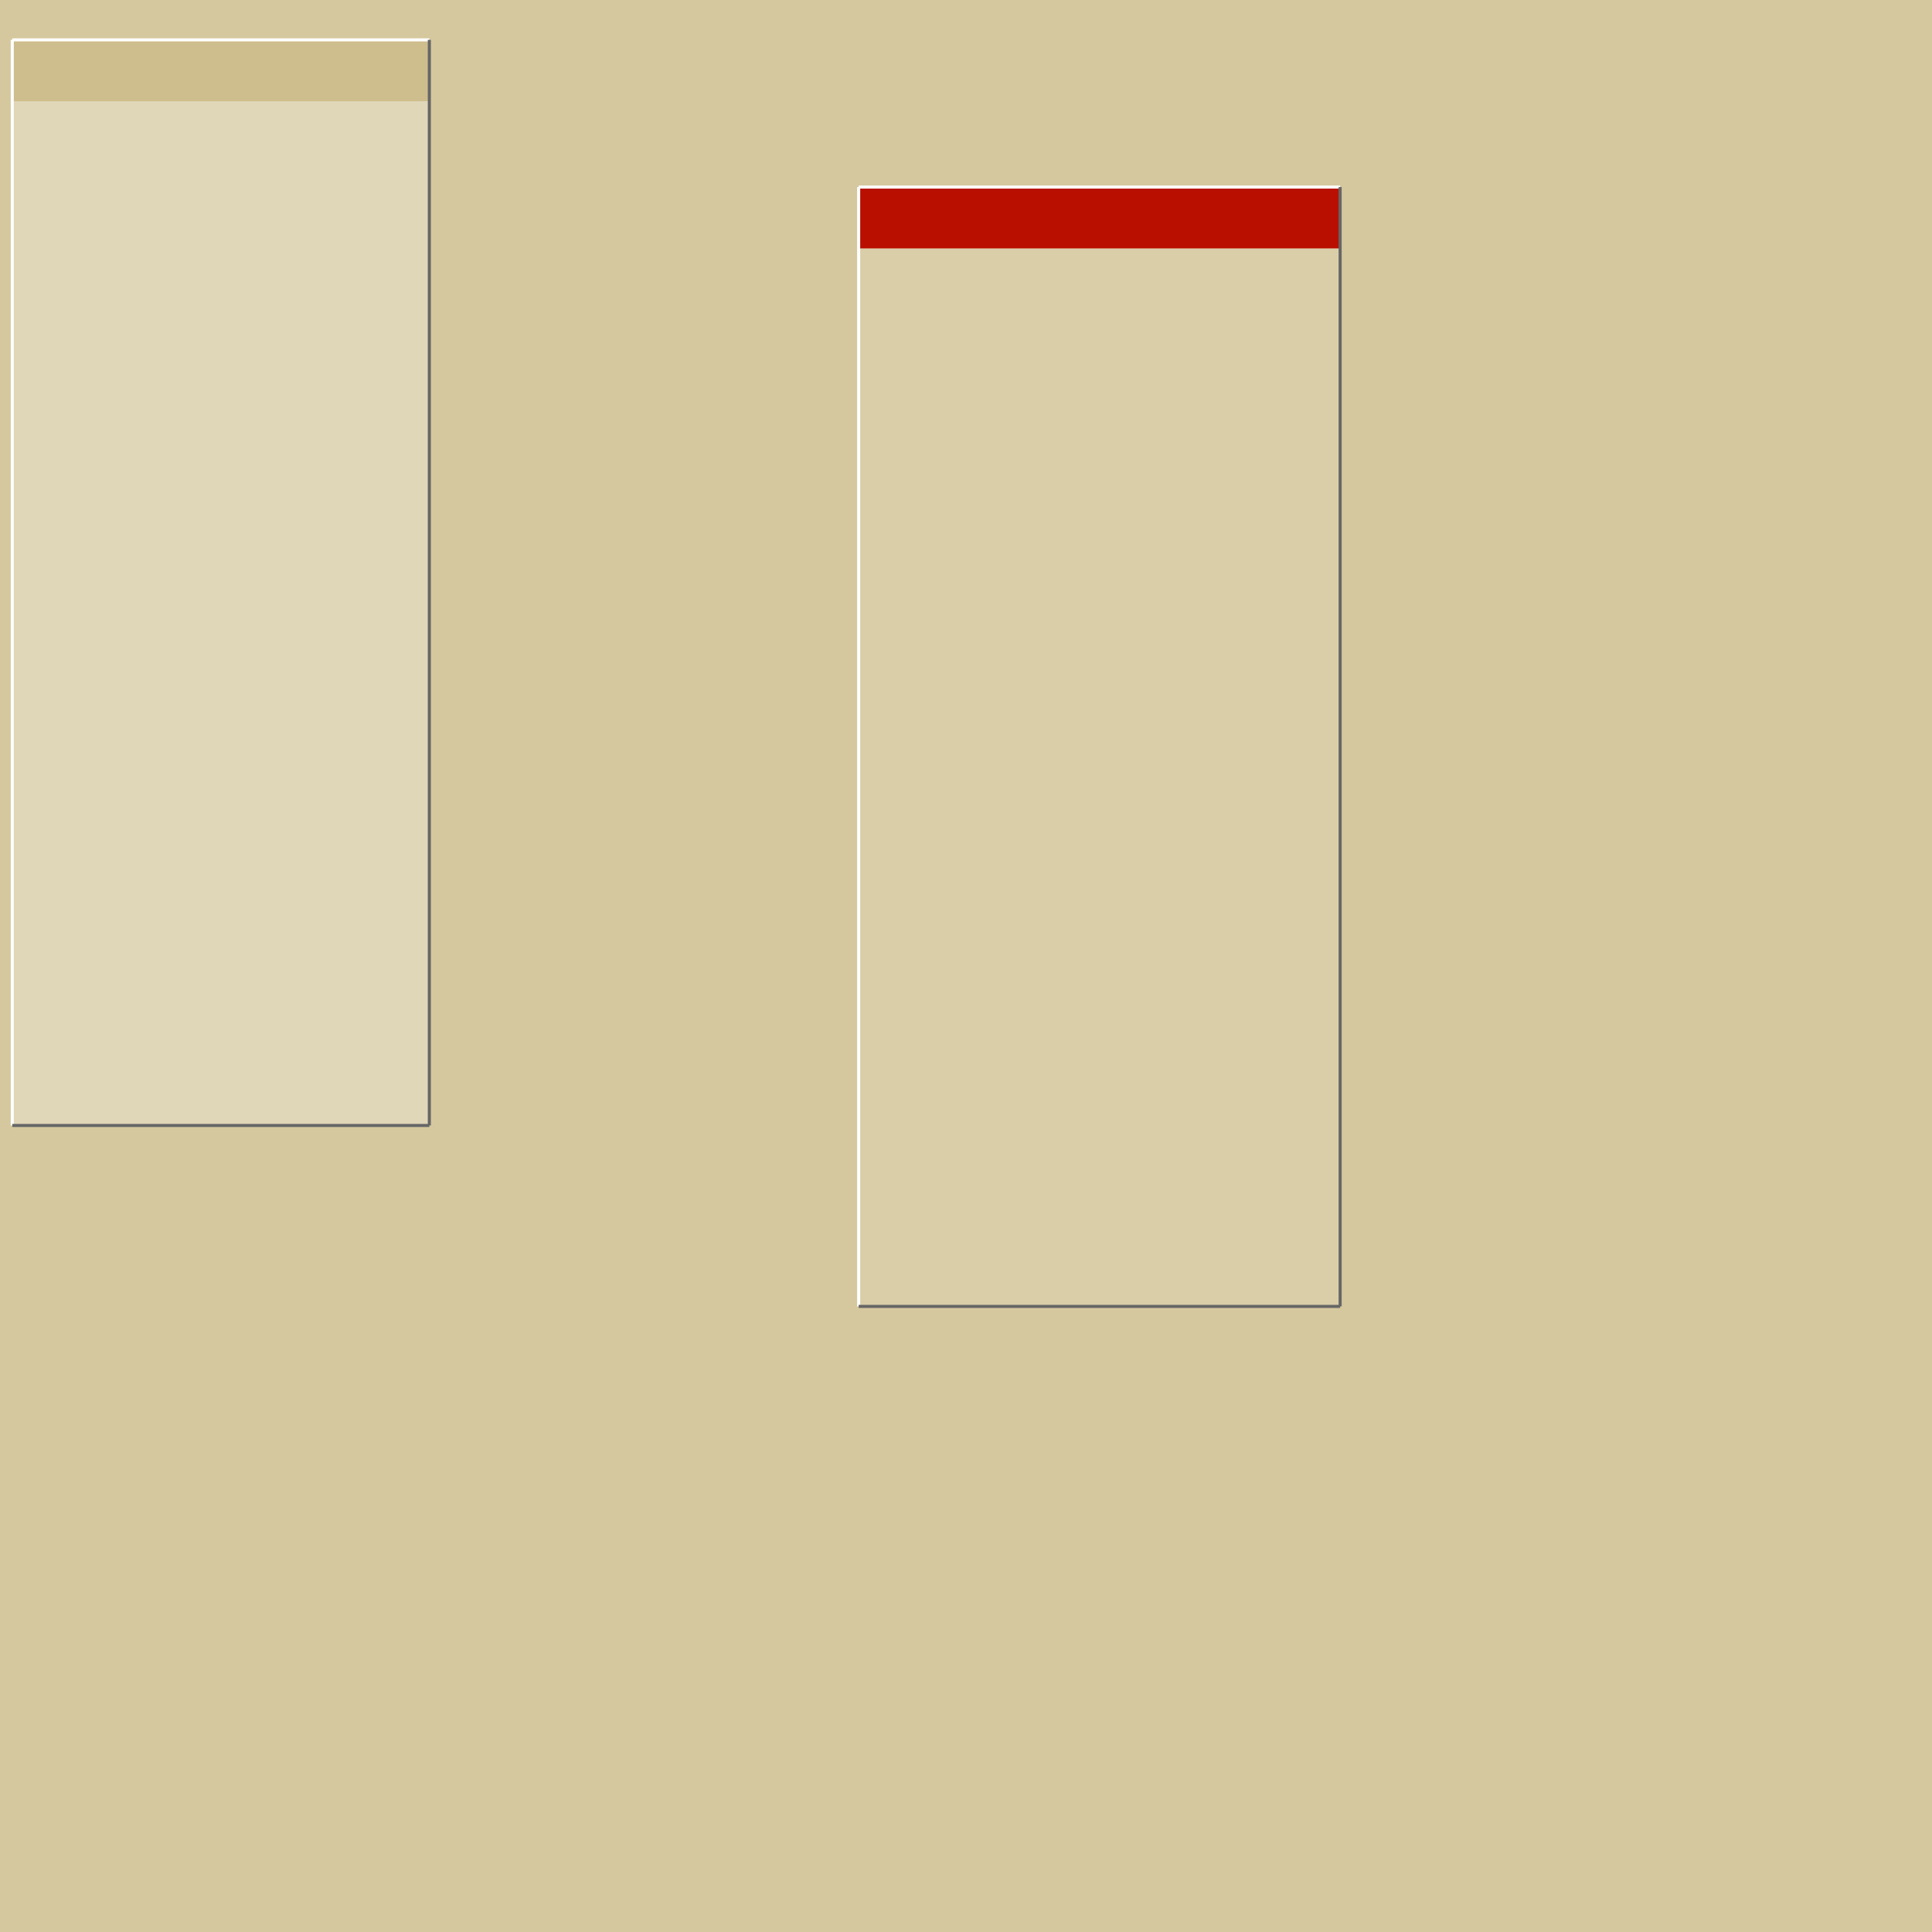
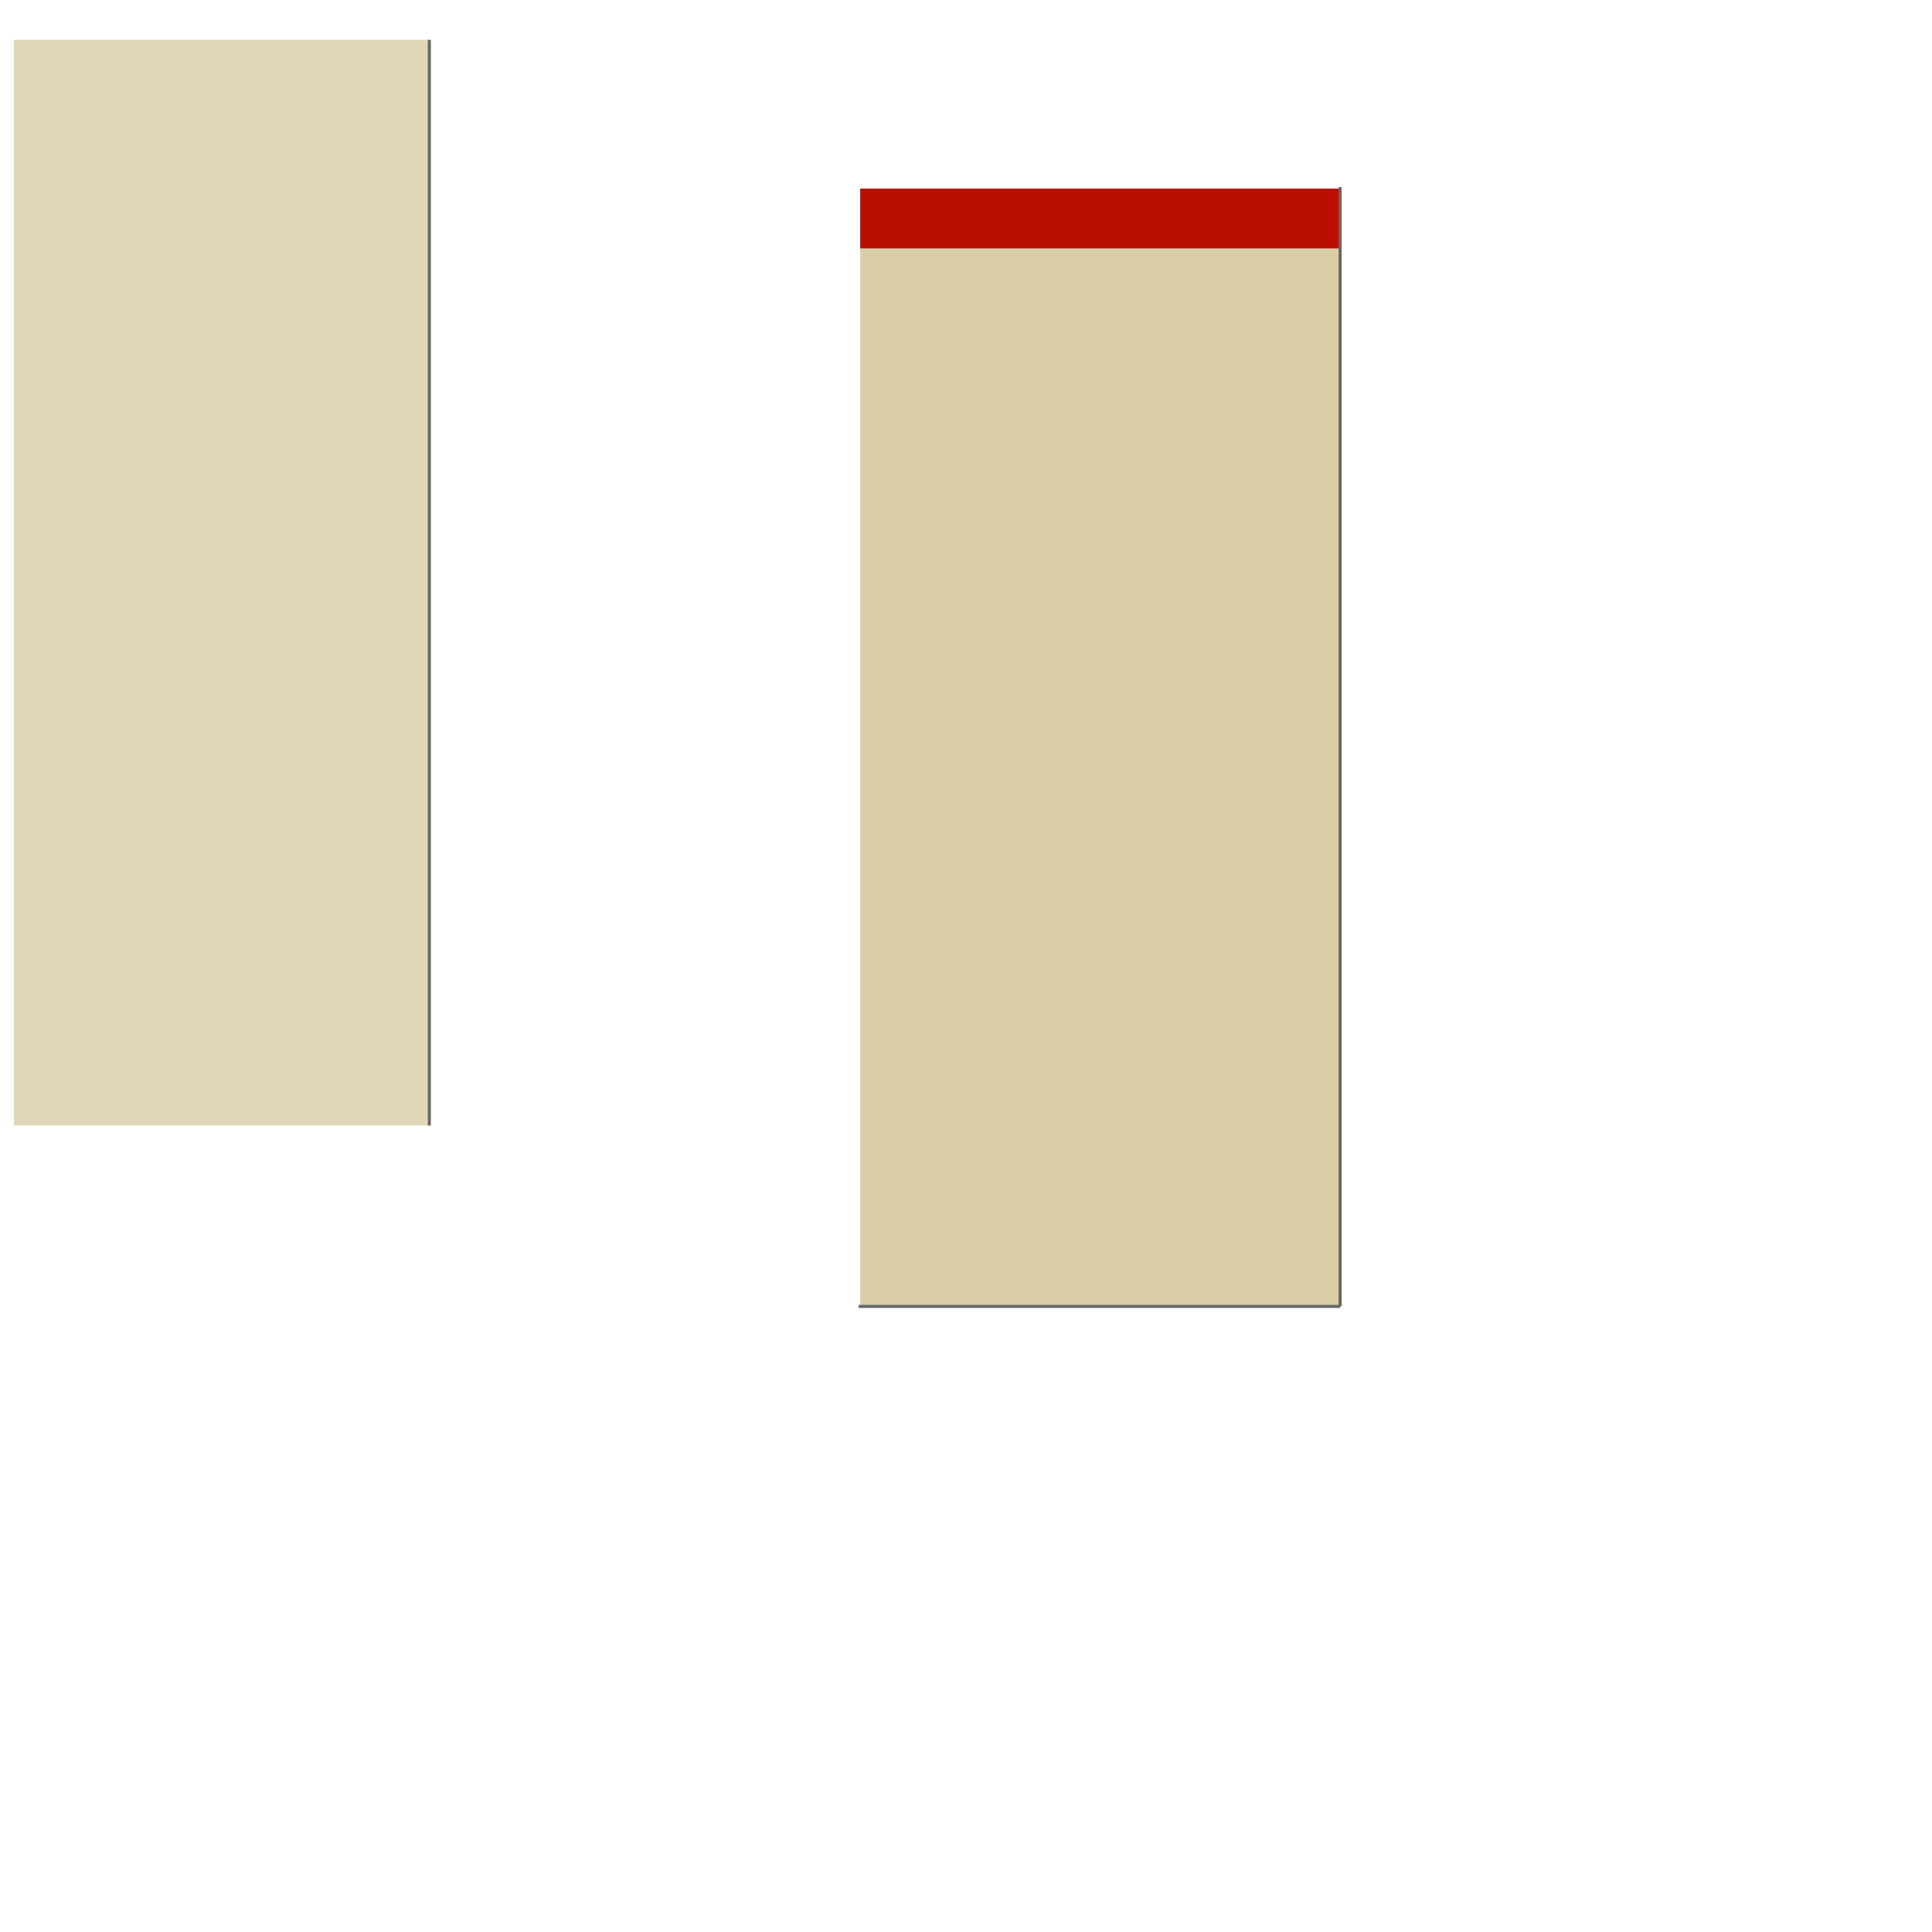
<svg xmlns="http://www.w3.org/2000/svg" width="630" height="630" viewBox="0 0 630 630" transform="scale(1,1)">
-   <rect width="630" height="630" fill="#d5c89e" />
  <rect x="280" y="61" width="157" height="365" fill="#dacea9" />
  <rect x="280" y="61" width="157" height="20" fill="#b80f00" />
  <line x1="280" y1="426" x2="280" y2="61" stroke="white" stroke-width="1" />
  <line x1="280" y1="61" x2="437" y2="61" stroke="white" stroke-width="1" />
  <line x1="280" y1="426" x2="437" y2="426" stroke="#666666" stroke-width="1" />
  <line x1="437" y1="61" x2="437" y2="426" stroke="#666666" stroke-width="1" />
  <rect x="4" y="13" width="136" height="354" fill="#e0d6b8" />
-   <rect x="4" y="13" width="136" height="20" fill="#cebe8d" />
  <line x1="4" y1="367" x2="4" y2="13" stroke="white" stroke-width="1" />
-   <line x1="4" y1="13" x2="140" y2="13" stroke="white" stroke-width="1" />
-   <line x1="4" y1="367" x2="140" y2="367" stroke="#666666" stroke-width="1" />
  <line x1="140" y1="13" x2="140" y2="367" stroke="#666666" stroke-width="1" />
</svg>